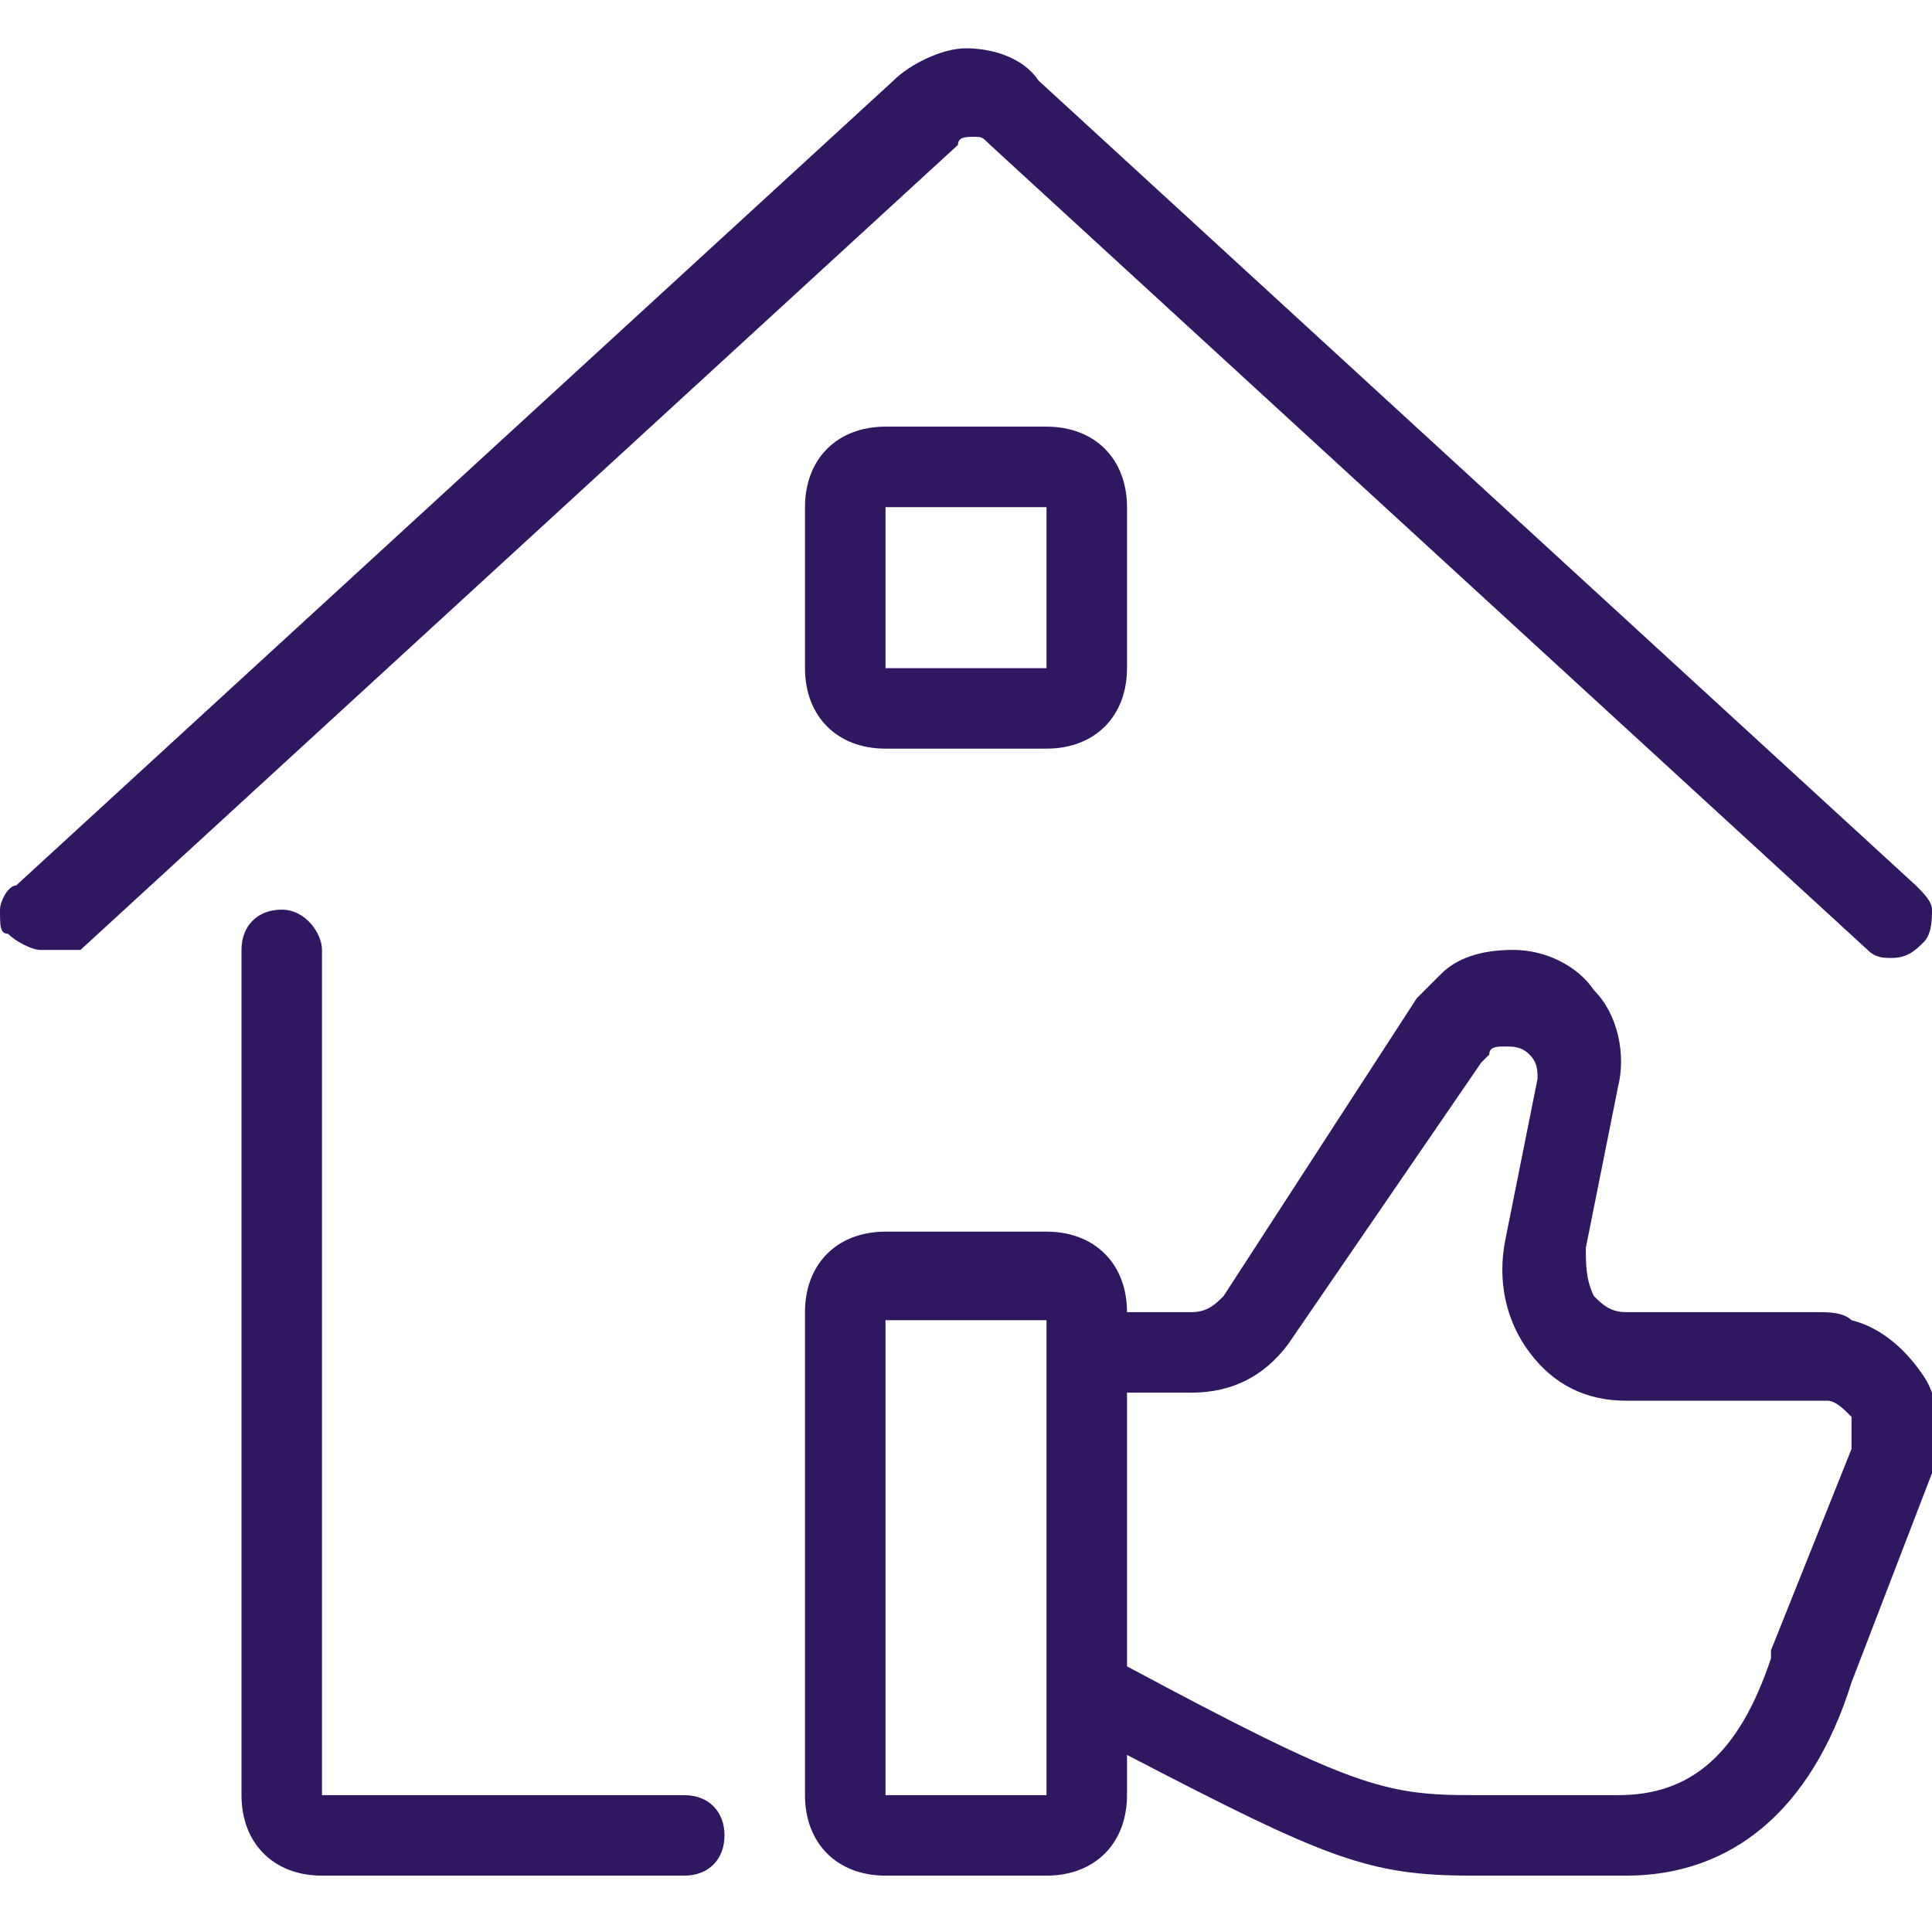
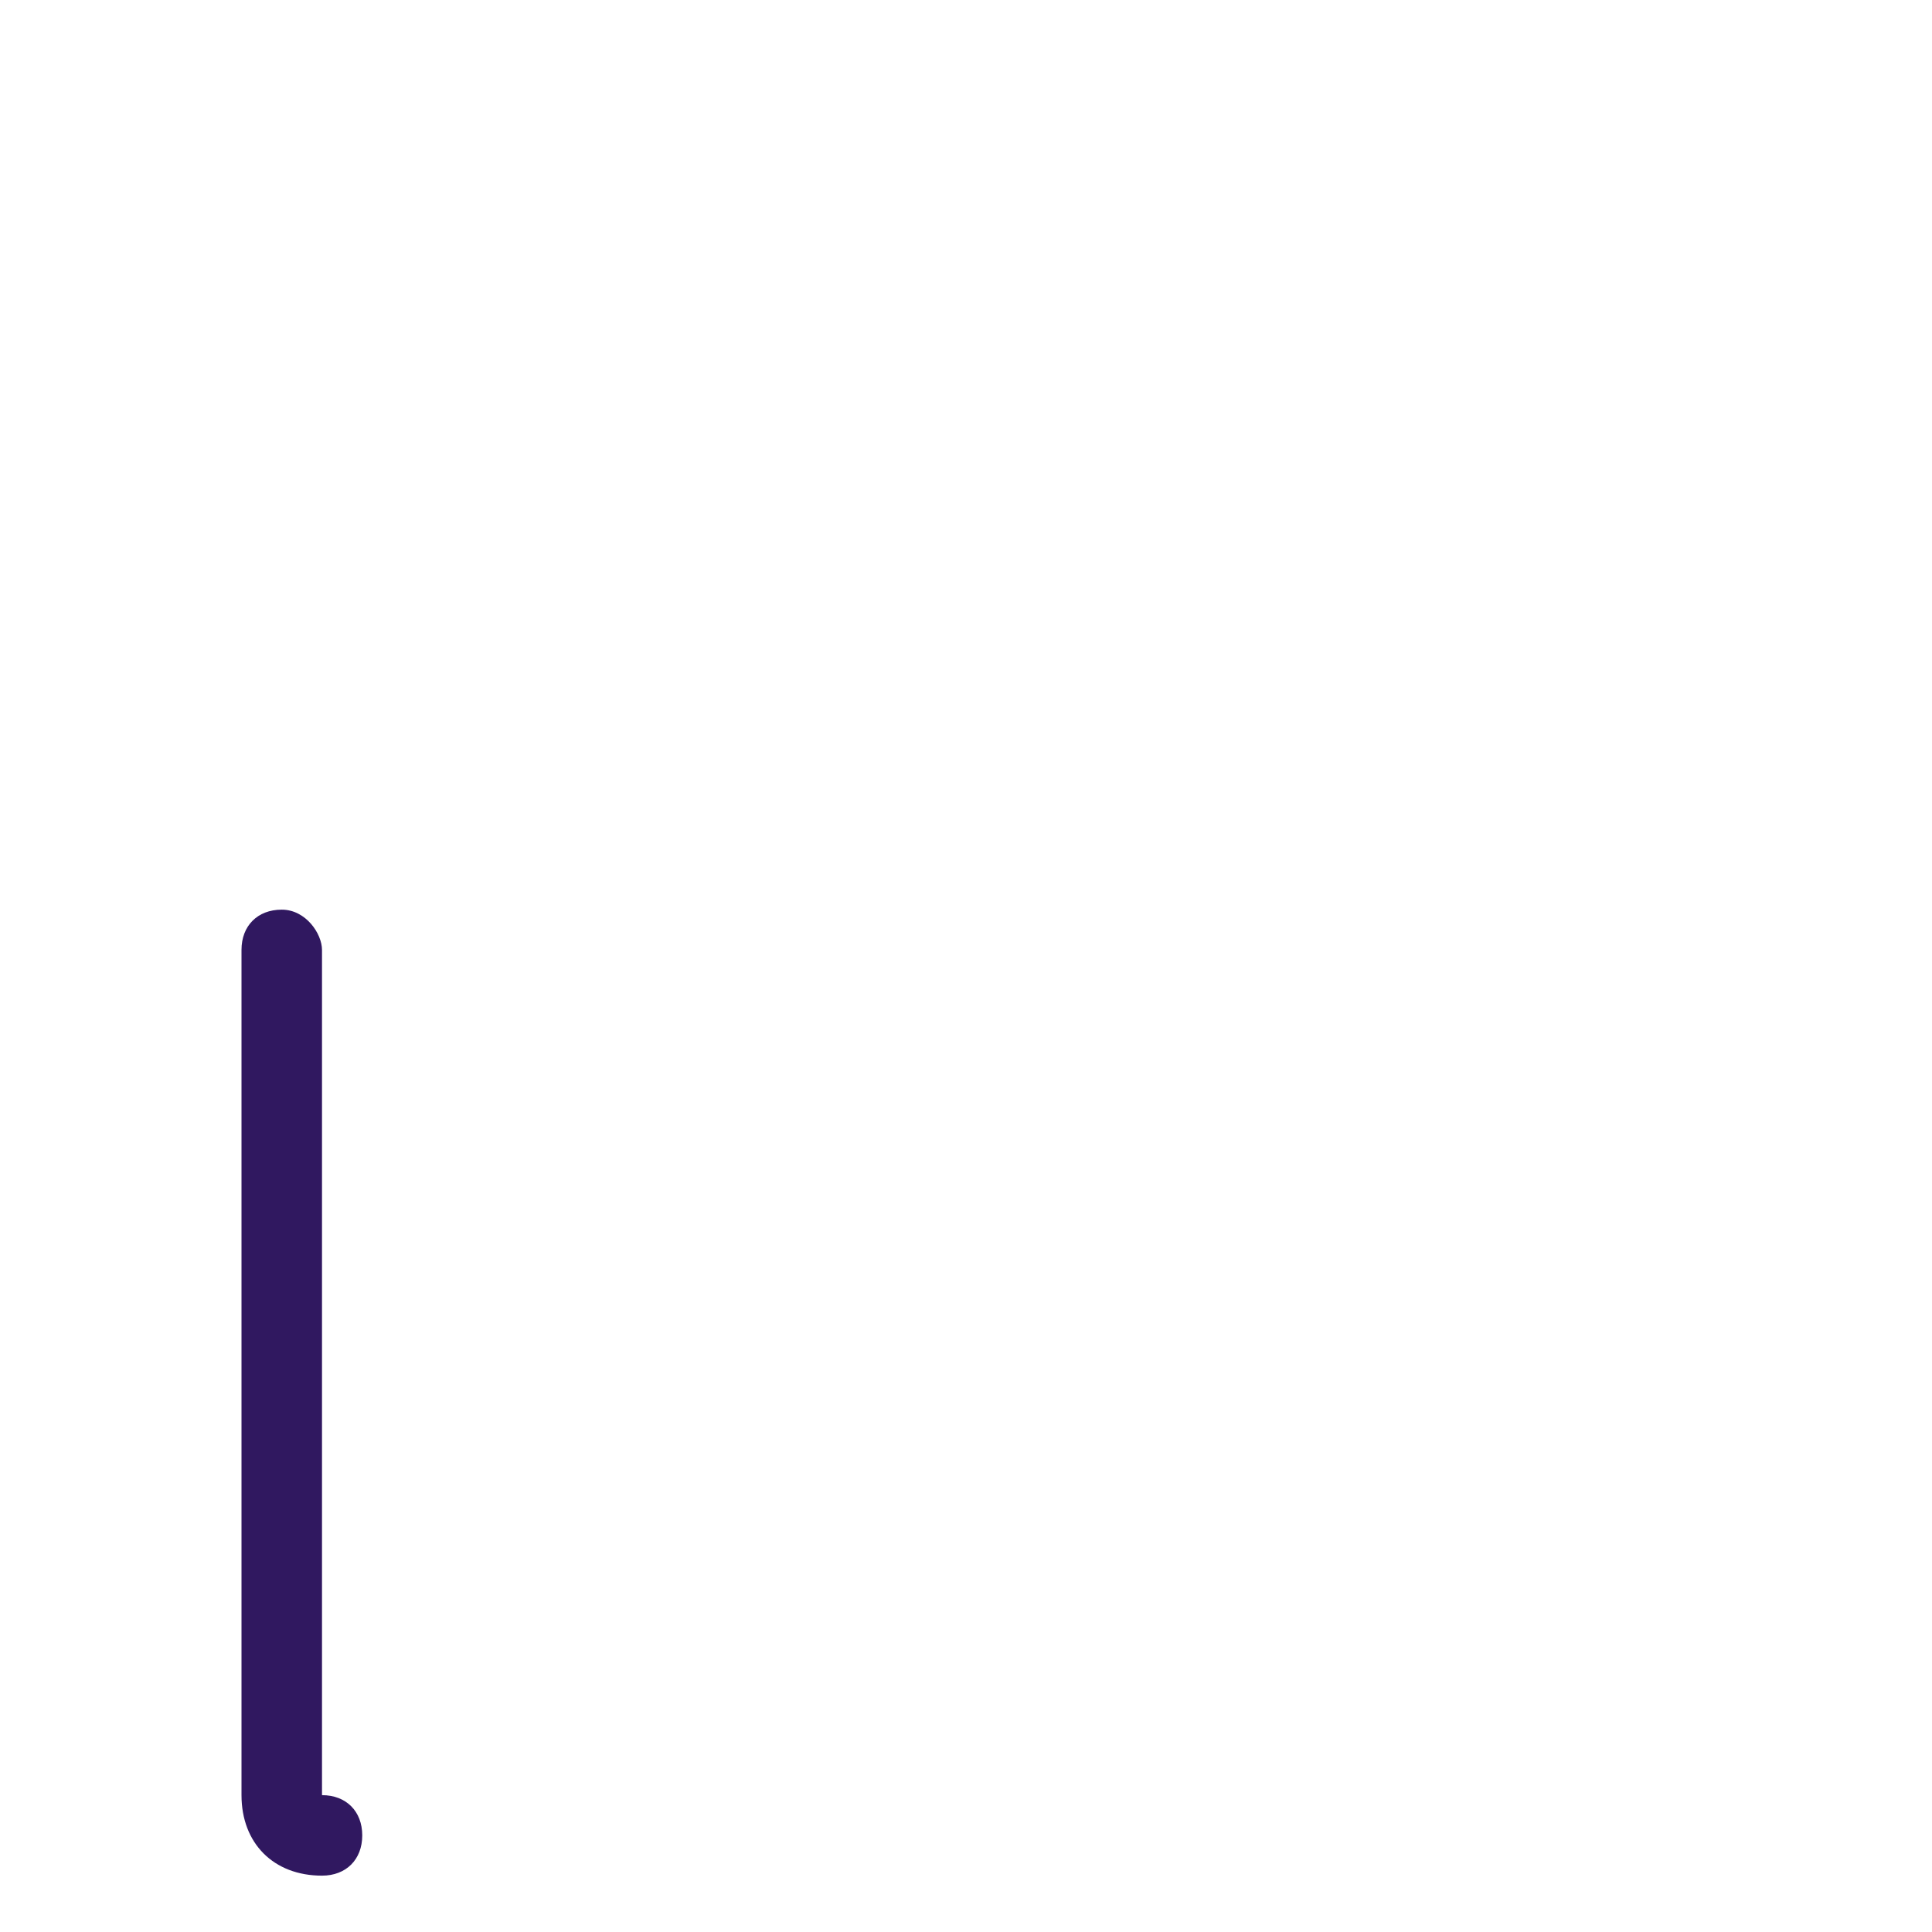
<svg xmlns="http://www.w3.org/2000/svg" version="1.1" id="Light" x="0px" y="0px" viewBox="0 0 24 24" enable-background="new 0 0 24 24" xml:space="preserve">
  <g>
    <title>real-estate-action-house-like</title>
-     <path fill="#301860" d="M4,23.3c-0.6,0-1-0.4-1-1V11.8c0-0.3,0.2-0.5,0.5-0.5S4,11.6,4,11.8v10.5h4.5c0.3,0,0.5,0.2,0.5,0.5   s-0.2,0.5-0.5,0.5H4z" />
-     <path fill="#301860" d="M0.5,11.8c-0.1,0-0.3-0.1-0.4-0.2C0,11.6,0,11.5,0,11.3c0-0.1,0.1-0.3,0.2-0.3L11.1,1   c0.2-0.2,0.6-0.4,0.9-0.4s0.7,0.1,0.9,0.4l10.9,10c0.1,0.1,0.2,0.2,0.2,0.3s0,0.3-0.1,0.4c-0.1,0.1-0.2,0.2-0.4,0.2   c-0.1,0-0.2,0-0.3-0.1l-10.9-10c-0.1-0.1-0.1-0.1-0.2-0.1s-0.2,0-0.2,0.1l-10.9,10C0.7,11.8,0.6,11.8,0.5,11.8z" />
-     <path fill="#301860" d="M11,9.3c-0.6,0-1-0.4-1-1v-2c0-0.6,0.4-1,1-1h2c0.6,0,1,0.4,1,1v2c0,0.6-0.4,1-1,1H11z M11,8.3h2v-2h-2V8.3   z" />
-     <path fill="#301860" d="M18.3,23.3c-1.3,0-1.8-0.2-4.3-1.5v0.5c0,0.6-0.4,1-1,1h-2c-0.6,0-1-0.4-1-1v-6c0-0.6,0.4-1,1-1h2   c0.6,0,1,0.4,1,1h0.8c0.2,0,0.3-0.1,0.4-0.2l2.4-3.7c0.1-0.1,0.2-0.2,0.3-0.3c0.2-0.2,0.5-0.3,0.9-0.3c0.4,0,0.8,0.2,1,0.5   c0.3,0.3,0.4,0.8,0.3,1.2l-0.4,2c0,0.2,0,0.4,0.1,0.6c0.1,0.1,0.2,0.2,0.4,0.2h2.4c0.1,0,0.3,0,0.4,0.1c0.4,0.1,0.7,0.4,0.9,0.7   c0.2,0.3,0.2,0.7,0.1,1.1c0,0,0,0,0,0.1L23,20.9c0,0,0,0,0,0c-0.5,1.6-1.5,2.4-2.8,2.4c-0.5,0-0.9,0-1.2,0   C18.7,23.3,18.5,23.3,18.3,23.3z M14,20.7c2.8,1.5,3.2,1.6,4.3,1.6c0.2,0,0.4,0,0.6,0c0.3,0,0.7,0,1.2,0c0.9,0,1.5-0.5,1.9-1.7   c0,0,0,0,0-0.1L23,18c0,0,0,0,0,0c0-0.1,0-0.2,0-0.4c-0.1-0.1-0.2-0.2-0.3-0.2c0,0-0.1,0-0.1,0h-2.4c-0.5,0-0.9-0.2-1.2-0.6   c-0.3-0.4-0.4-0.9-0.3-1.4l0.4-2c0-0.1,0-0.2-0.1-0.3c-0.1-0.1-0.2-0.1-0.3-0.1c-0.1,0-0.2,0-0.2,0.1c0,0,0,0-0.1,0.1L16,16.7   c-0.3,0.4-0.7,0.6-1.2,0.6H14V20.7z M11,22.3h2v-5.5c0,0,0,0,0,0c0,0,0,0,0,0l0-0.4h-2V22.3z" />
+     <path fill="#301860" d="M4,23.3c-0.6,0-1-0.4-1-1V11.8c0-0.3,0.2-0.5,0.5-0.5S4,11.6,4,11.8v10.5c0.3,0,0.5,0.2,0.5,0.5   s-0.2,0.5-0.5,0.5H4z" />
  </g>
</svg>